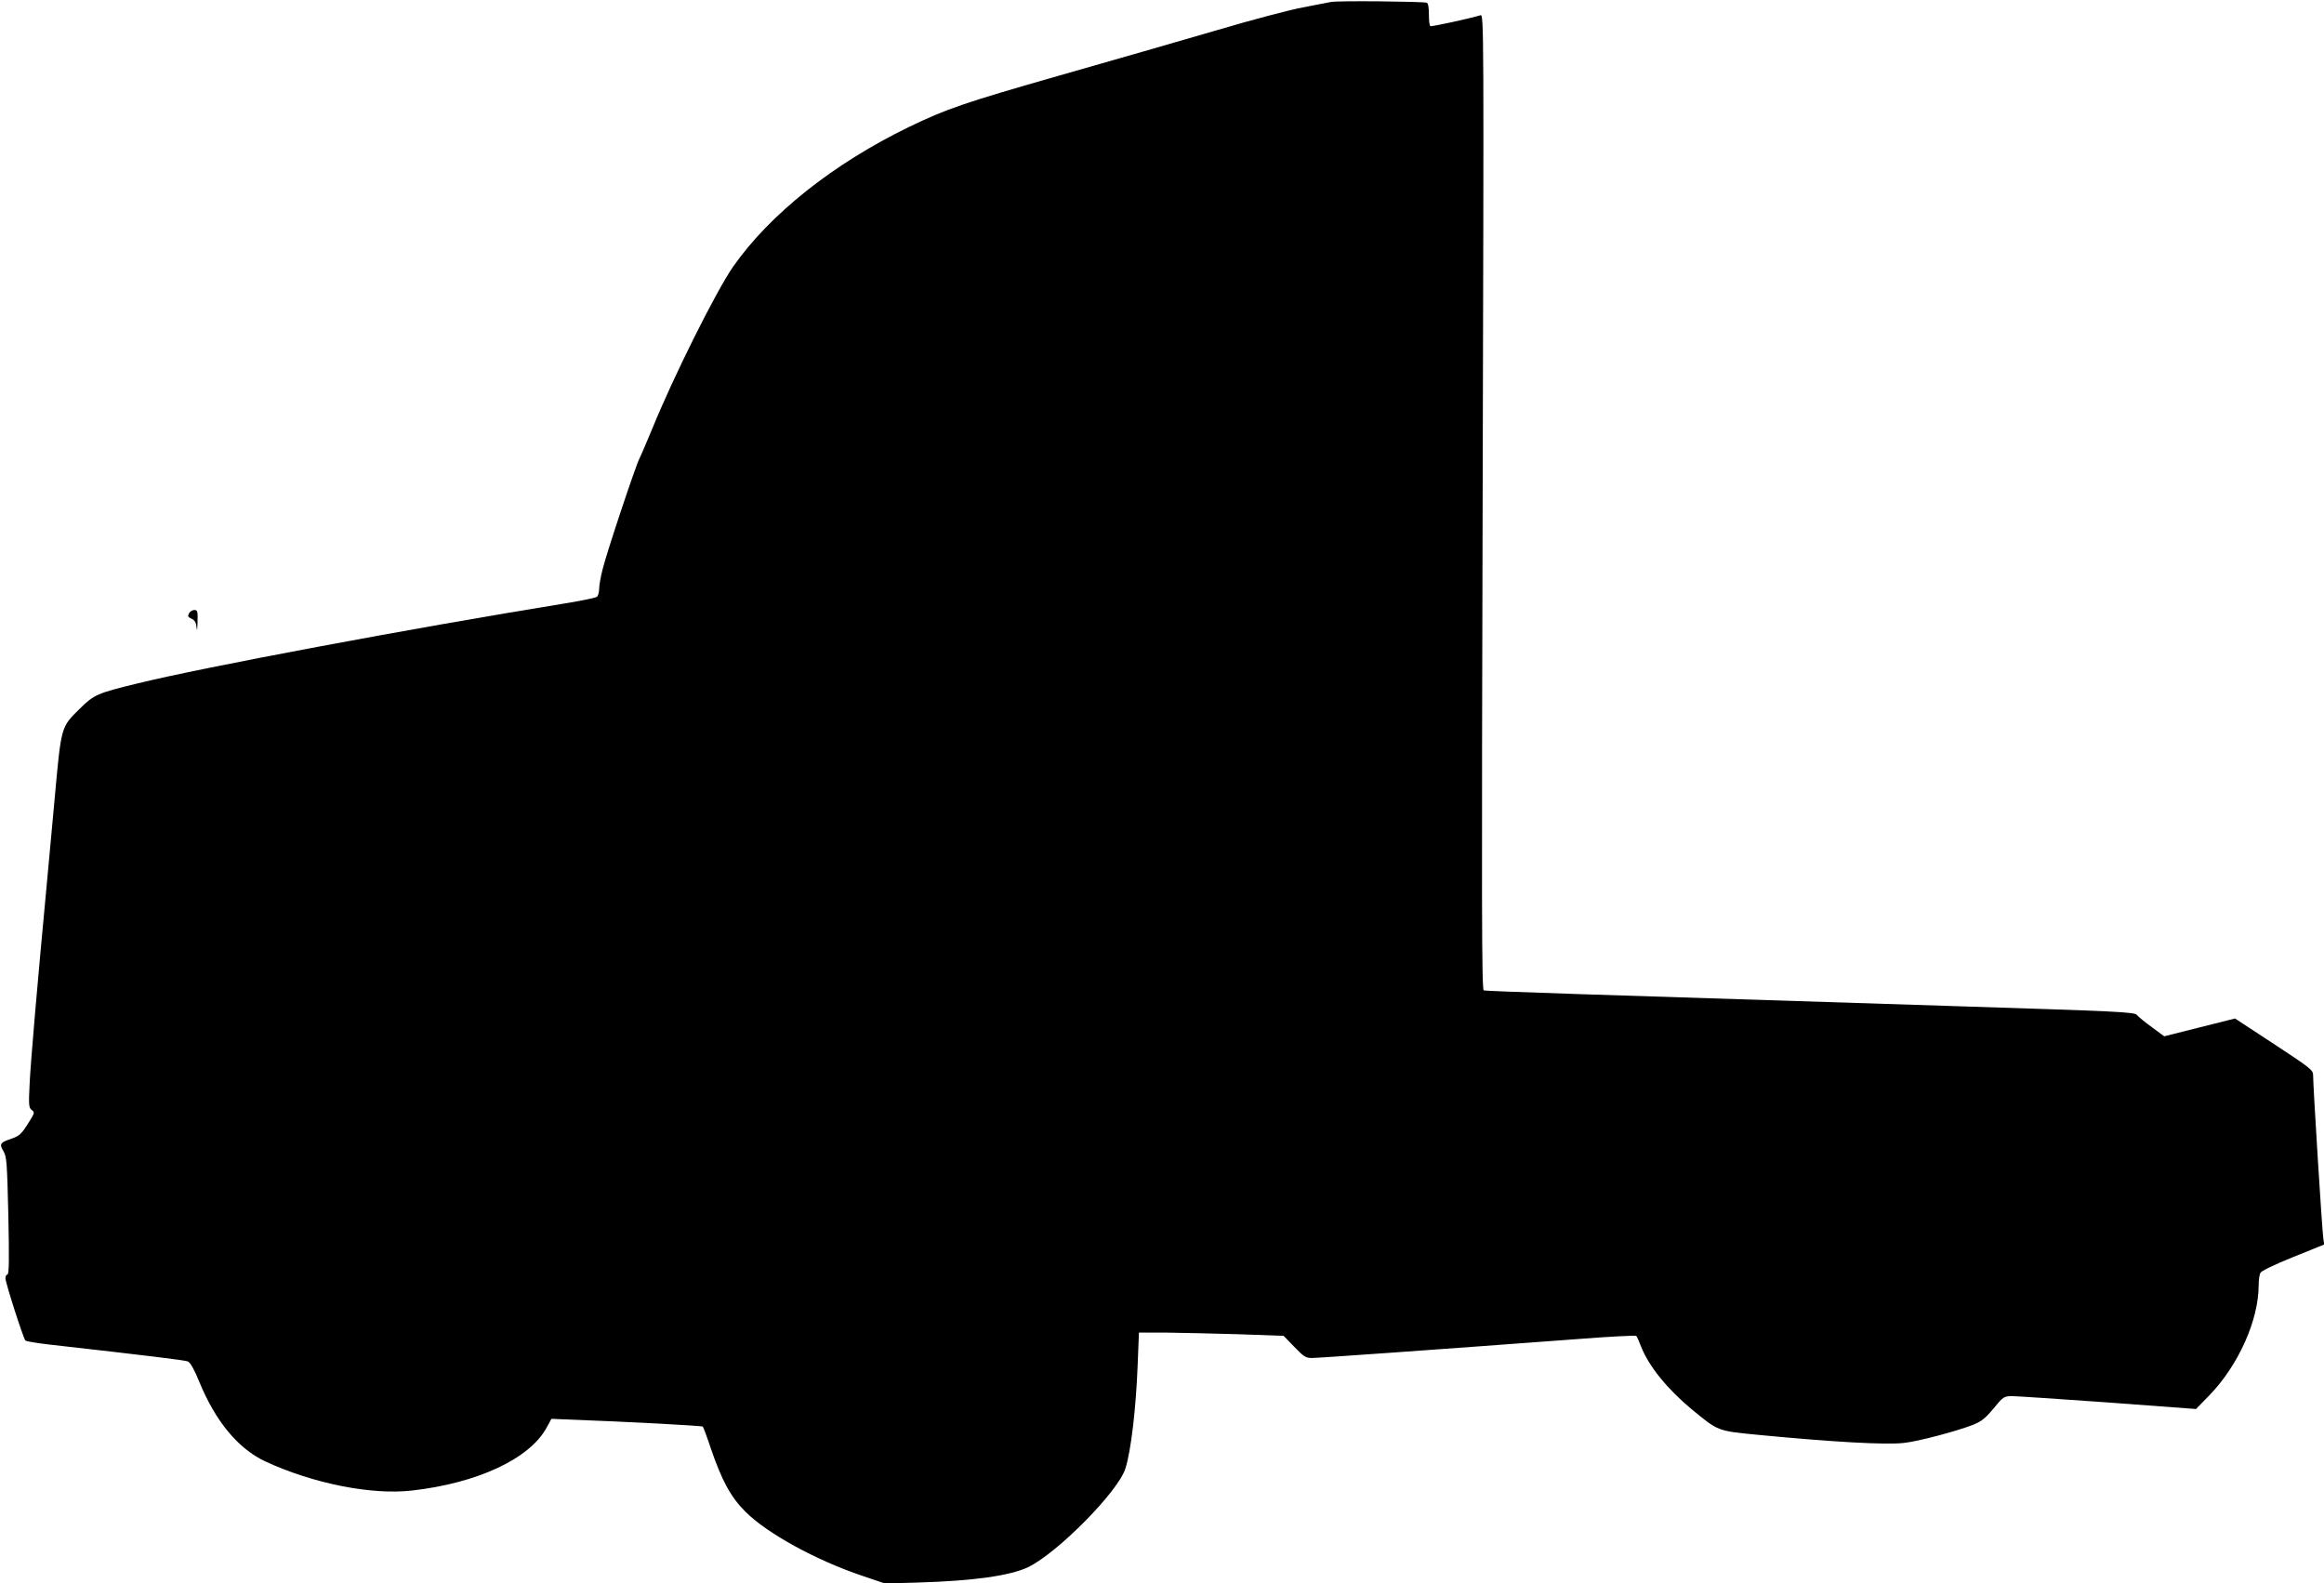
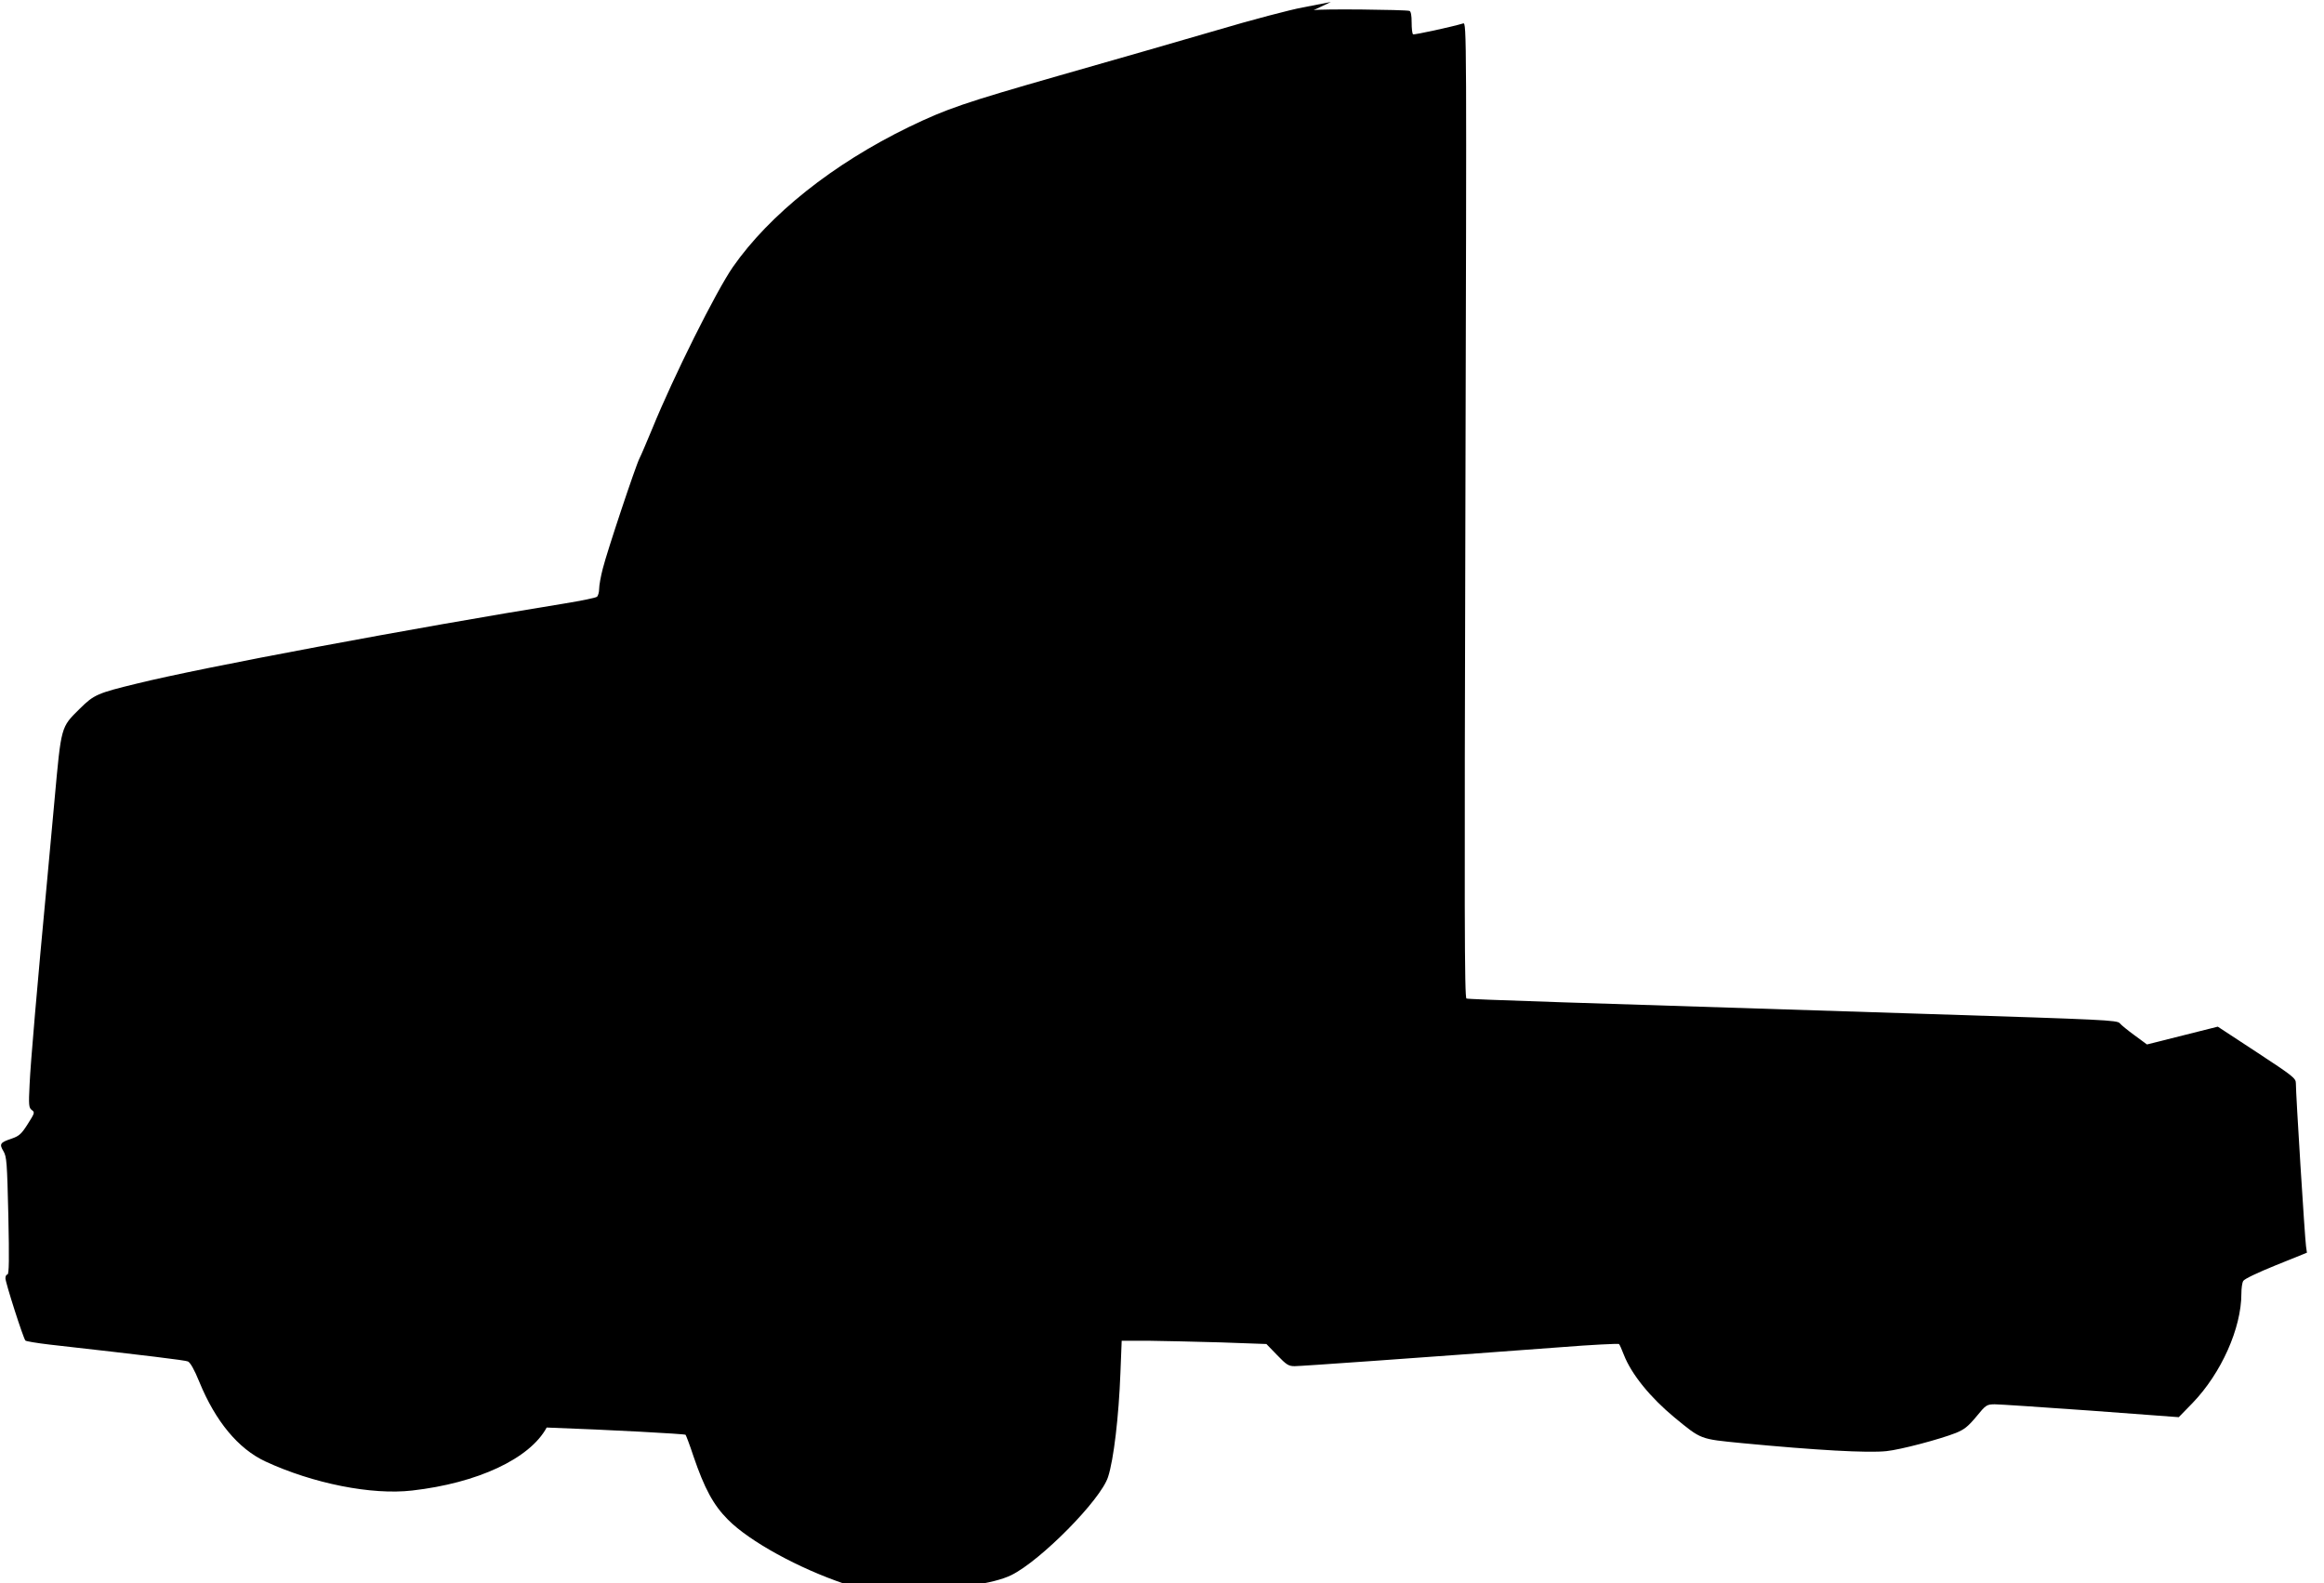
<svg xmlns="http://www.w3.org/2000/svg" version="1.0" width="1280pt" height="872pt" viewBox="0 0 1280 872" preserveAspectRatio="xMidYMid meet">
  <g transform="translate(0,872) scale(0.1,-0.1)" fill="#000000" stroke="none">
-     <path d="M7330 8709 c-19 -4 -89 -17 -155 -30 -66 -12 -280 -68 -475 -126 -195 -57 -584 -169 -865 -249 -524 -150 -621 -183 -830 -284 -419 -204 -766 -481 -968 -770 -93 -134 -328 -605 -444 -890 -31 -74 -62 -148 -71 -165 -21 -41 -178 -511 -202 -607 -11 -42 -20 -92 -20 -111 0 -19 -6 -39 -12 -44 -7 -6 -87 -22 -178 -37 -835 -135 -2004 -354 -2355 -441 -218 -53 -237 -61 -315 -138 -106 -105 -102 -92 -140 -507 -11 -124 -29 -319 -40 -435 -55 -583 -92 -1013 -97 -1128 -6 -116 -4 -129 12 -141 18 -13 16 -17 -22 -77 -34 -54 -47 -66 -87 -80 -66 -22 -71 -30 -47 -70 18 -31 20 -61 27 -356 5 -238 4 -323 -5 -323 -6 0 -11 -9 -11 -21 0 -24 98 -330 110 -343 4 -4 64 -14 132 -22 541 -61 746 -86 763 -93 13 -6 35 -44 63 -113 89 -217 214 -368 364 -438 261 -121 585 -186 808 -160 360 41 648 175 741 347 l26 48 69 -3 c359 -13 760 -35 765 -40 3 -4 23 -56 43 -117 61 -179 110 -270 191 -351 118 -119 389 -268 645 -354 l124 -42 176 5 c313 9 516 38 615 86 162 80 493 415 533 541 31 95 59 333 68 573 l7 177 146 0 c80 -1 260 -5 399 -9 l252 -9 59 -61 c52 -54 63 -61 97 -61 34 0 655 44 1459 104 176 14 323 21 327 18 4 -4 16 -31 27 -60 42 -107 145 -234 279 -345 149 -122 138 -118 372 -141 407 -39 693 -55 795 -44 78 8 293 65 382 100 47 19 68 36 113 90 53 65 57 67 101 68 25 0 264 -16 530 -35 l484 -36 76 78 c158 164 269 412 269 603 0 28 4 59 10 69 5 11 79 46 180 87 l171 69 -5 35 c-7 51 -56 835 -56 899 0 27 -17 40 -215 170 l-215 141 -195 -49 -195 -49 -68 50 c-37 27 -74 57 -82 67 -14 17 -89 20 -1030 50 -2025 64 -2555 81 -2568 86 -11 4 -12 454 -6 2691 7 2637 7 2686 -12 2680 -59 -18 -270 -64 -276 -60 -5 3 -8 32 -8 65 0 39 -4 61 -12 64 -26 7 -494 12 -528 4z" />
-     <path d="M1041 5341 c-8 -15 -6 -20 14 -29 18 -8 25 -21 28 -49 2 -24 4 -13 5 30 2 61 0 67 -18 67 -10 0 -24 -8 -29 -19z" />
+     <path d="M7330 8709 c-19 -4 -89 -17 -155 -30 -66 -12 -280 -68 -475 -126 -195 -57 -584 -169 -865 -249 -524 -150 -621 -183 -830 -284 -419 -204 -766 -481 -968 -770 -93 -134 -328 -605 -444 -890 -31 -74 -62 -148 -71 -165 -21 -41 -178 -511 -202 -607 -11 -42 -20 -92 -20 -111 0 -19 -6 -39 -12 -44 -7 -6 -87 -22 -178 -37 -835 -135 -2004 -354 -2355 -441 -218 -53 -237 -61 -315 -138 -106 -105 -102 -92 -140 -507 -11 -124 -29 -319 -40 -435 -55 -583 -92 -1013 -97 -1128 -6 -116 -4 -129 12 -141 18 -13 16 -17 -22 -77 -34 -54 -47 -66 -87 -80 -66 -22 -71 -30 -47 -70 18 -31 20 -61 27 -356 5 -238 4 -323 -5 -323 -6 0 -11 -9 -11 -21 0 -24 98 -330 110 -343 4 -4 64 -14 132 -22 541 -61 746 -86 763 -93 13 -6 35 -44 63 -113 89 -217 214 -368 364 -438 261 -121 585 -186 808 -160 360 41 648 175 741 347 c359 -13 760 -35 765 -40 3 -4 23 -56 43 -117 61 -179 110 -270 191 -351 118 -119 389 -268 645 -354 l124 -42 176 5 c313 9 516 38 615 86 162 80 493 415 533 541 31 95 59 333 68 573 l7 177 146 0 c80 -1 260 -5 399 -9 l252 -9 59 -61 c52 -54 63 -61 97 -61 34 0 655 44 1459 104 176 14 323 21 327 18 4 -4 16 -31 27 -60 42 -107 145 -234 279 -345 149 -122 138 -118 372 -141 407 -39 693 -55 795 -44 78 8 293 65 382 100 47 19 68 36 113 90 53 65 57 67 101 68 25 0 264 -16 530 -35 l484 -36 76 78 c158 164 269 412 269 603 0 28 4 59 10 69 5 11 79 46 180 87 l171 69 -5 35 c-7 51 -56 835 -56 899 0 27 -17 40 -215 170 l-215 141 -195 -49 -195 -49 -68 50 c-37 27 -74 57 -82 67 -14 17 -89 20 -1030 50 -2025 64 -2555 81 -2568 86 -11 4 -12 454 -6 2691 7 2637 7 2686 -12 2680 -59 -18 -270 -64 -276 -60 -5 3 -8 32 -8 65 0 39 -4 61 -12 64 -26 7 -494 12 -528 4z" />
  </g>
</svg>